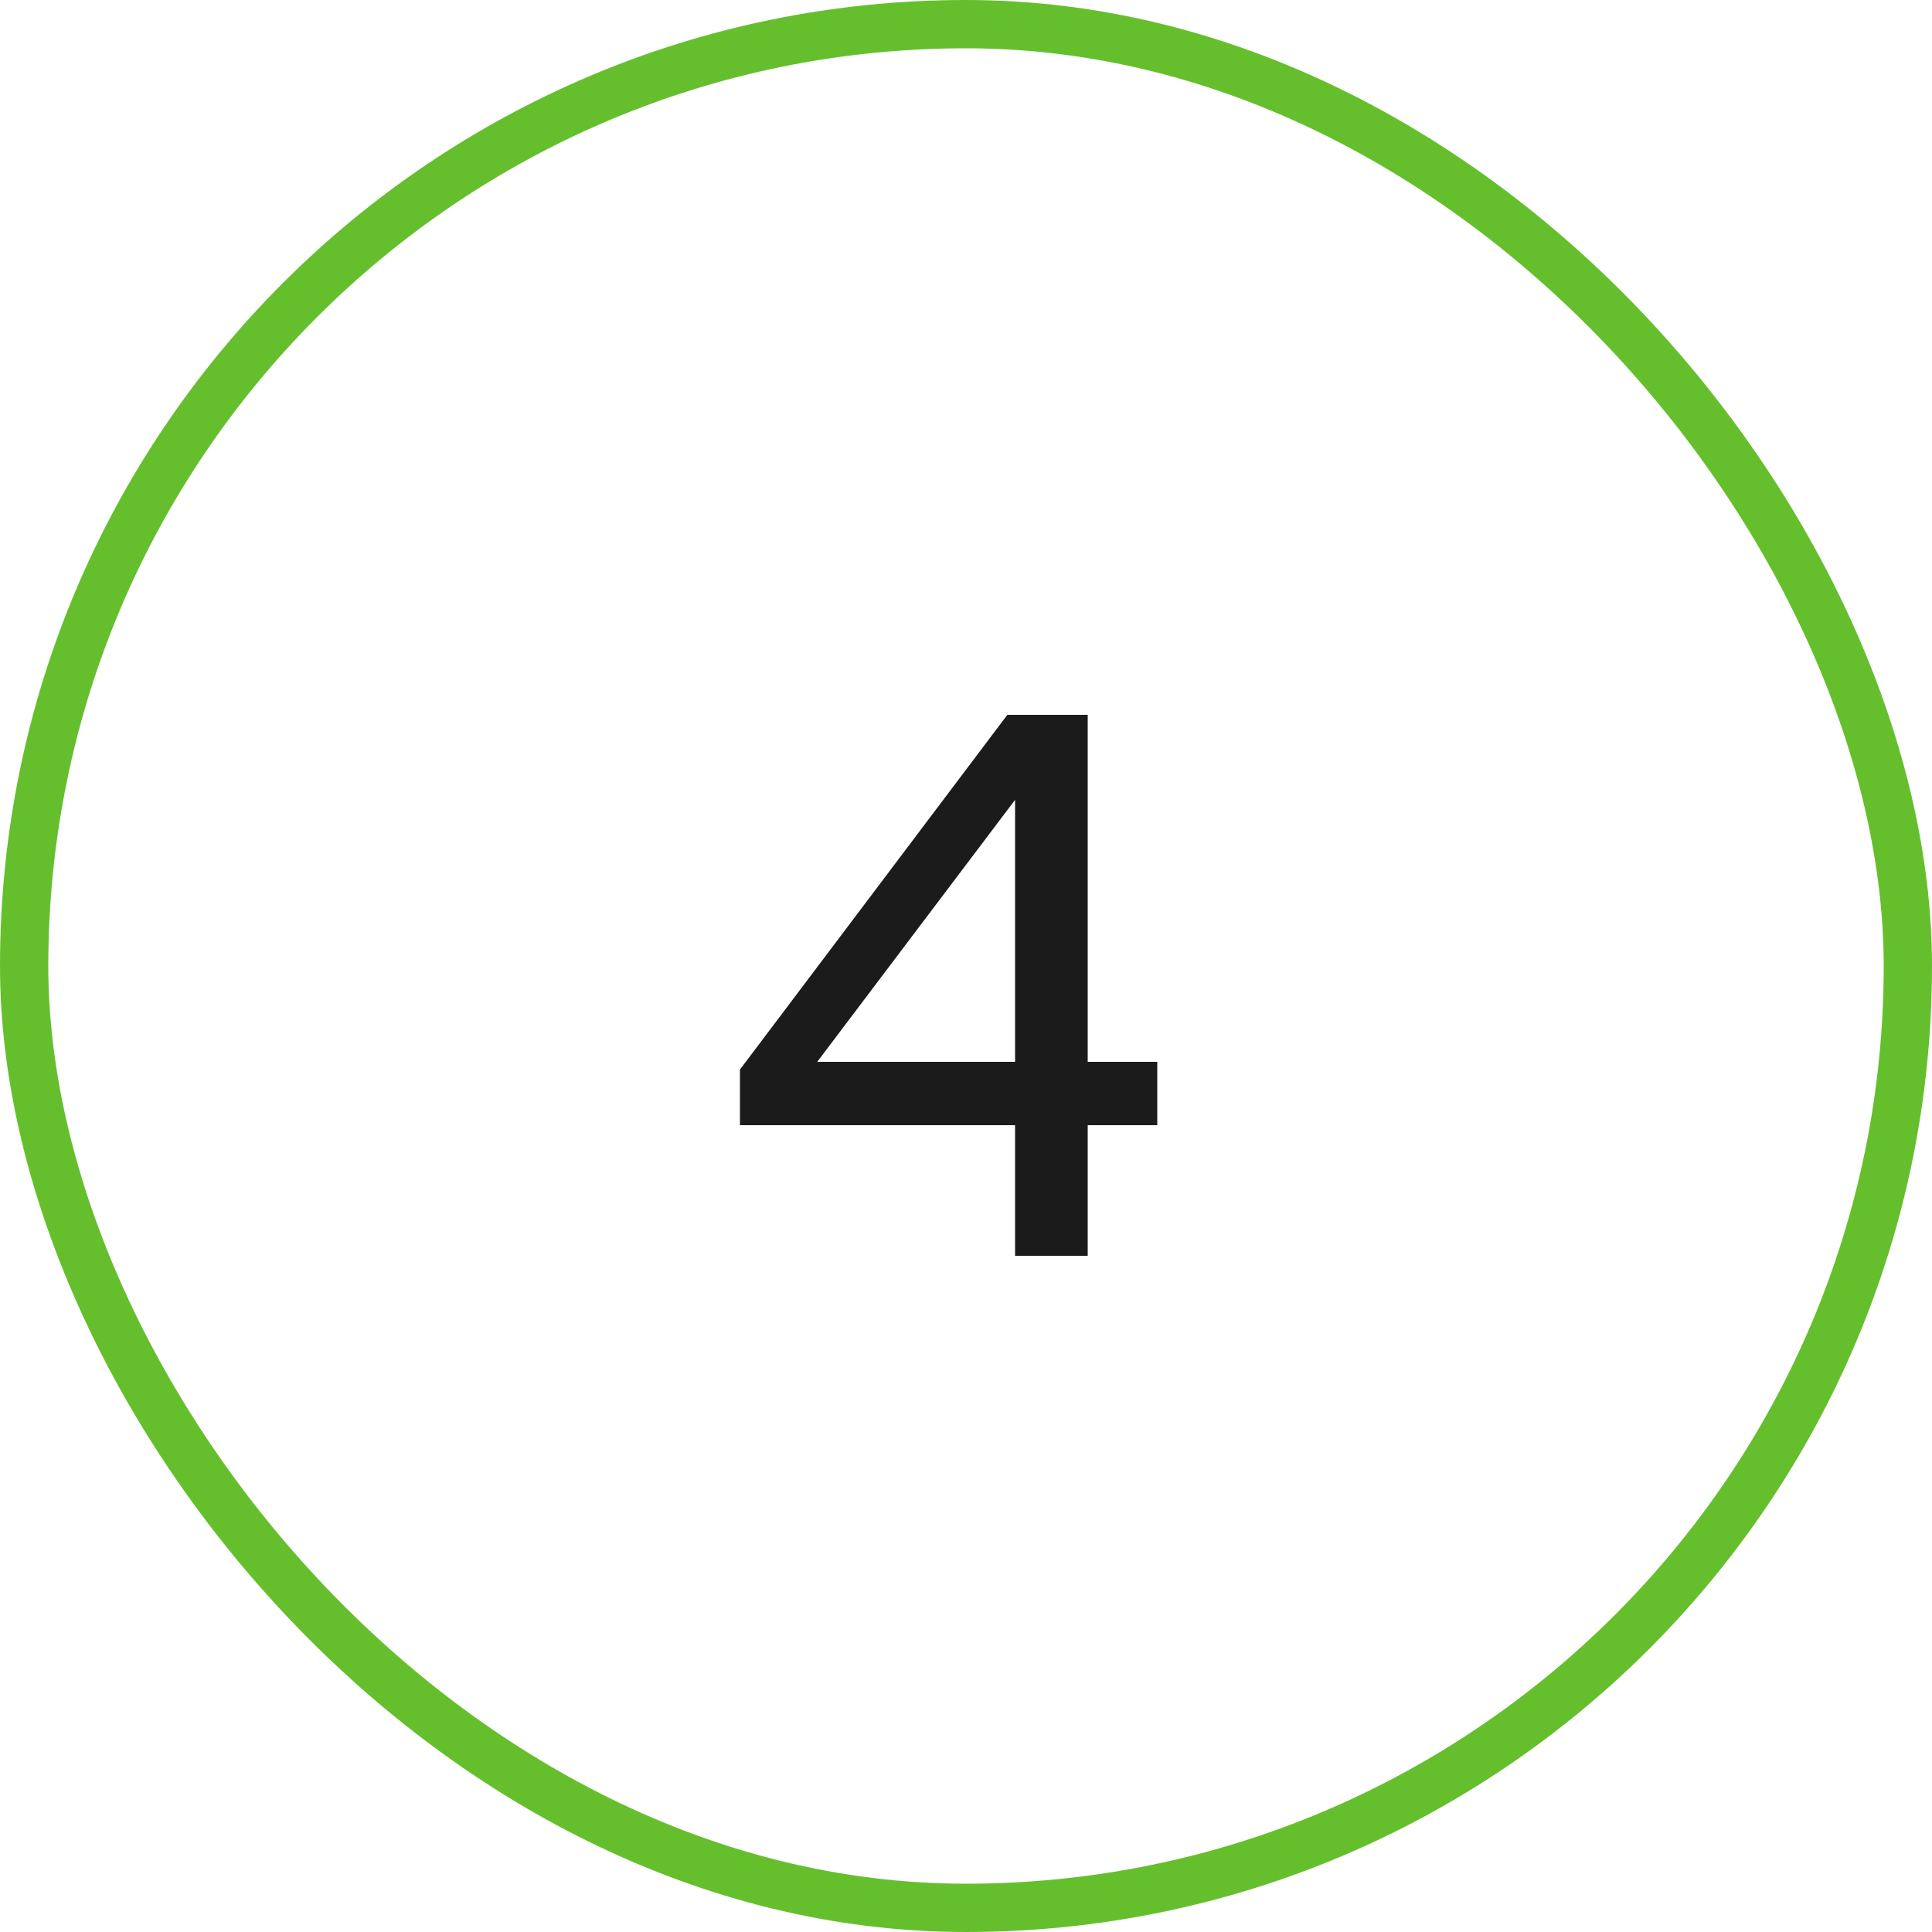
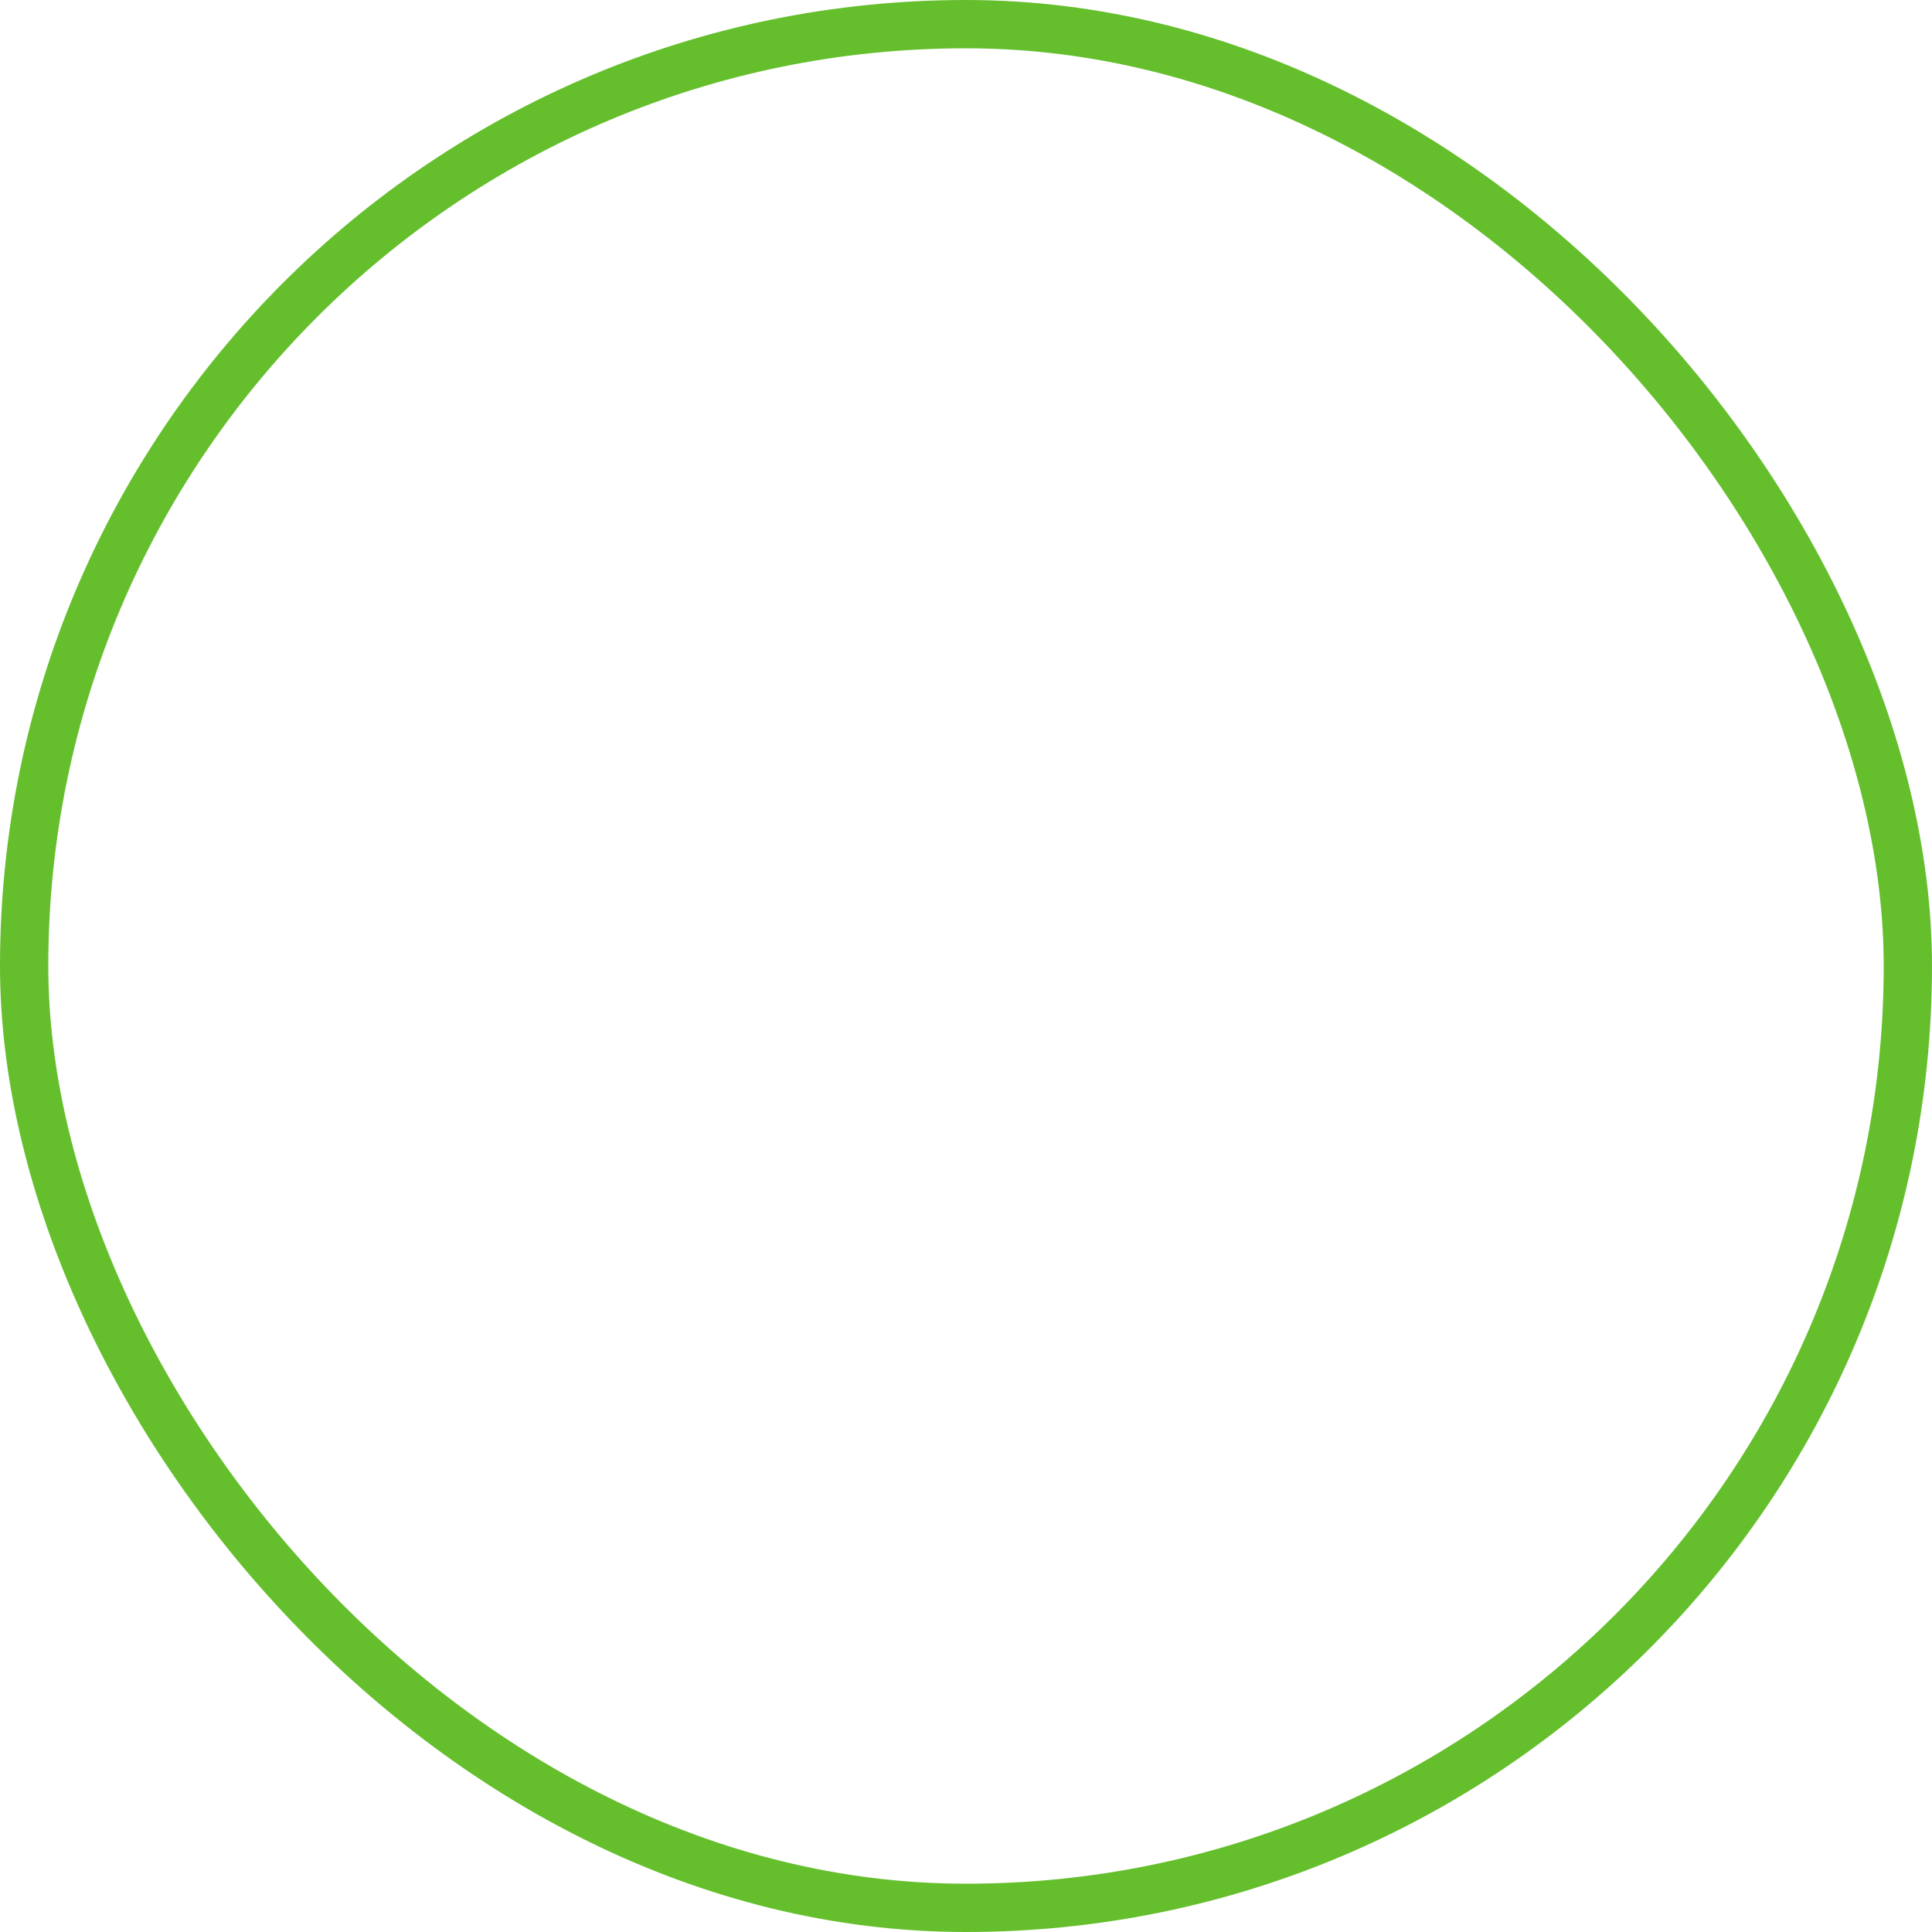
<svg xmlns="http://www.w3.org/2000/svg" width="40" height="40" viewBox="0 0 40 40" fill="none">
  <rect x="0.5" y="0.5" width="39" height="39" rx="19.5" stroke="#65BF2D" />
-   <path d="M21.016 26V23.296H15.32V22.144L20.856 14.8H22.52V21.984H23.96V23.296H22.52V26H21.016ZM16.92 21.984H21.016V16.56L16.92 21.984Z" fill="#1B1B1B" />
</svg>